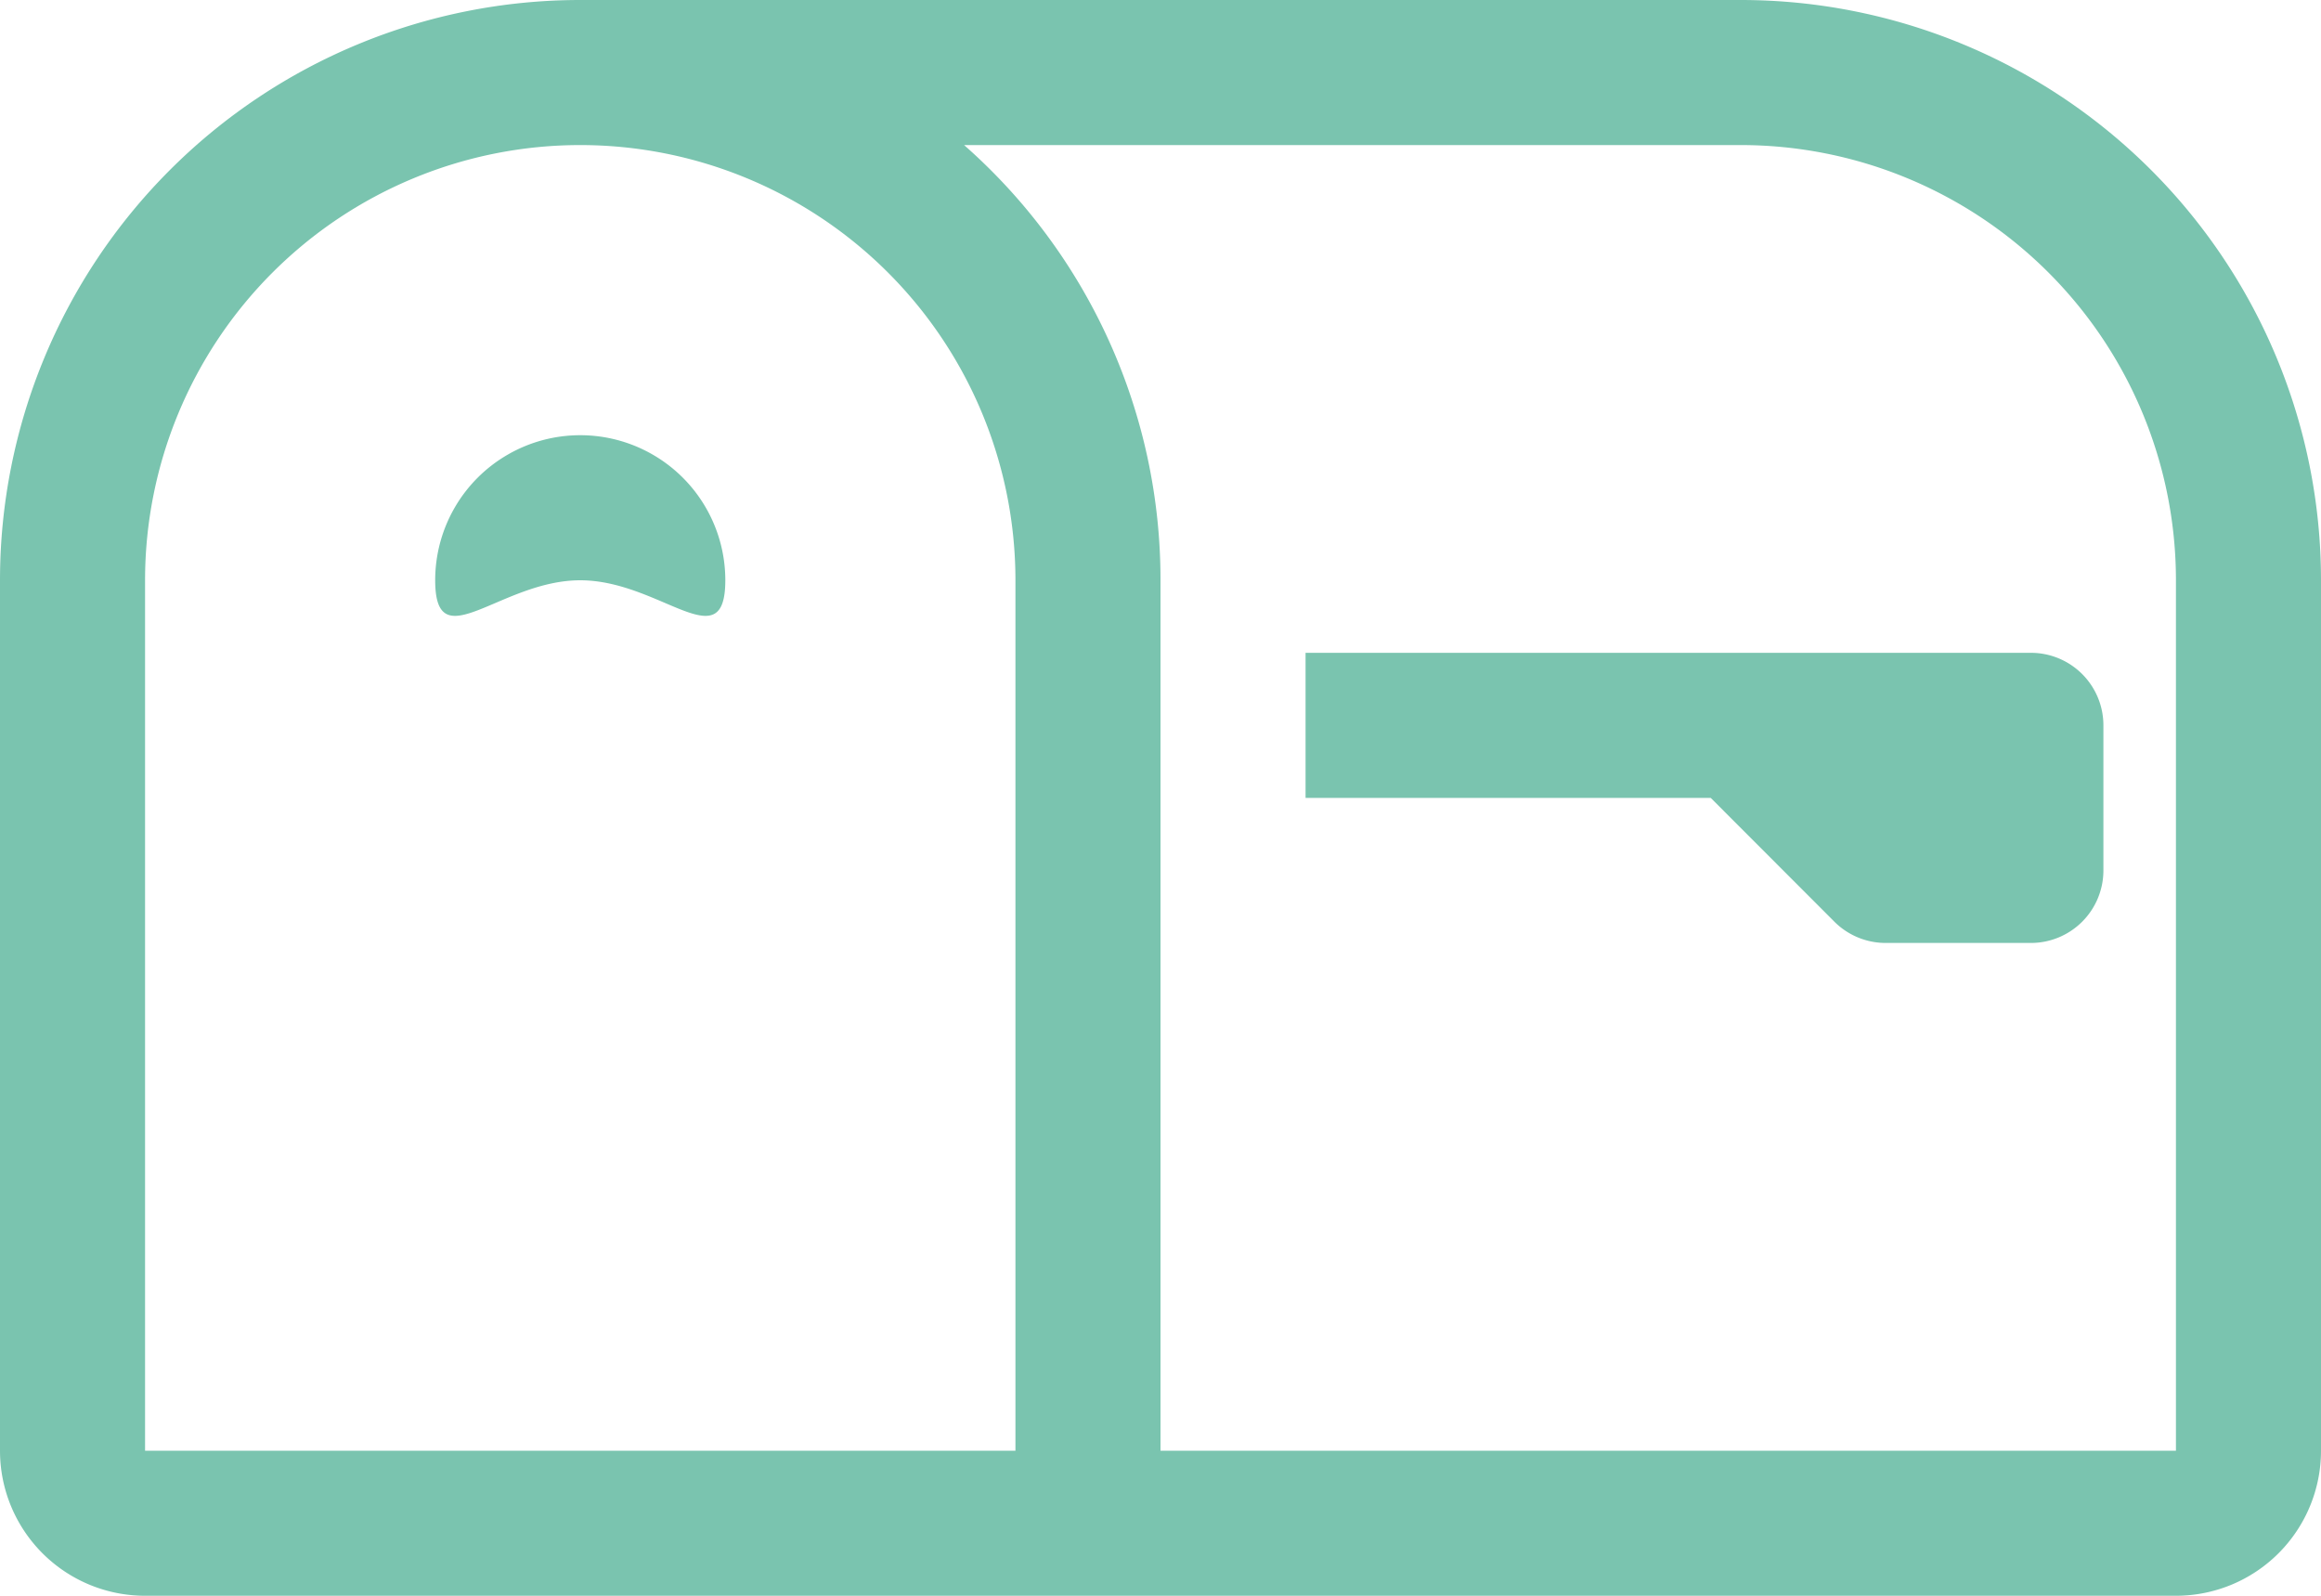
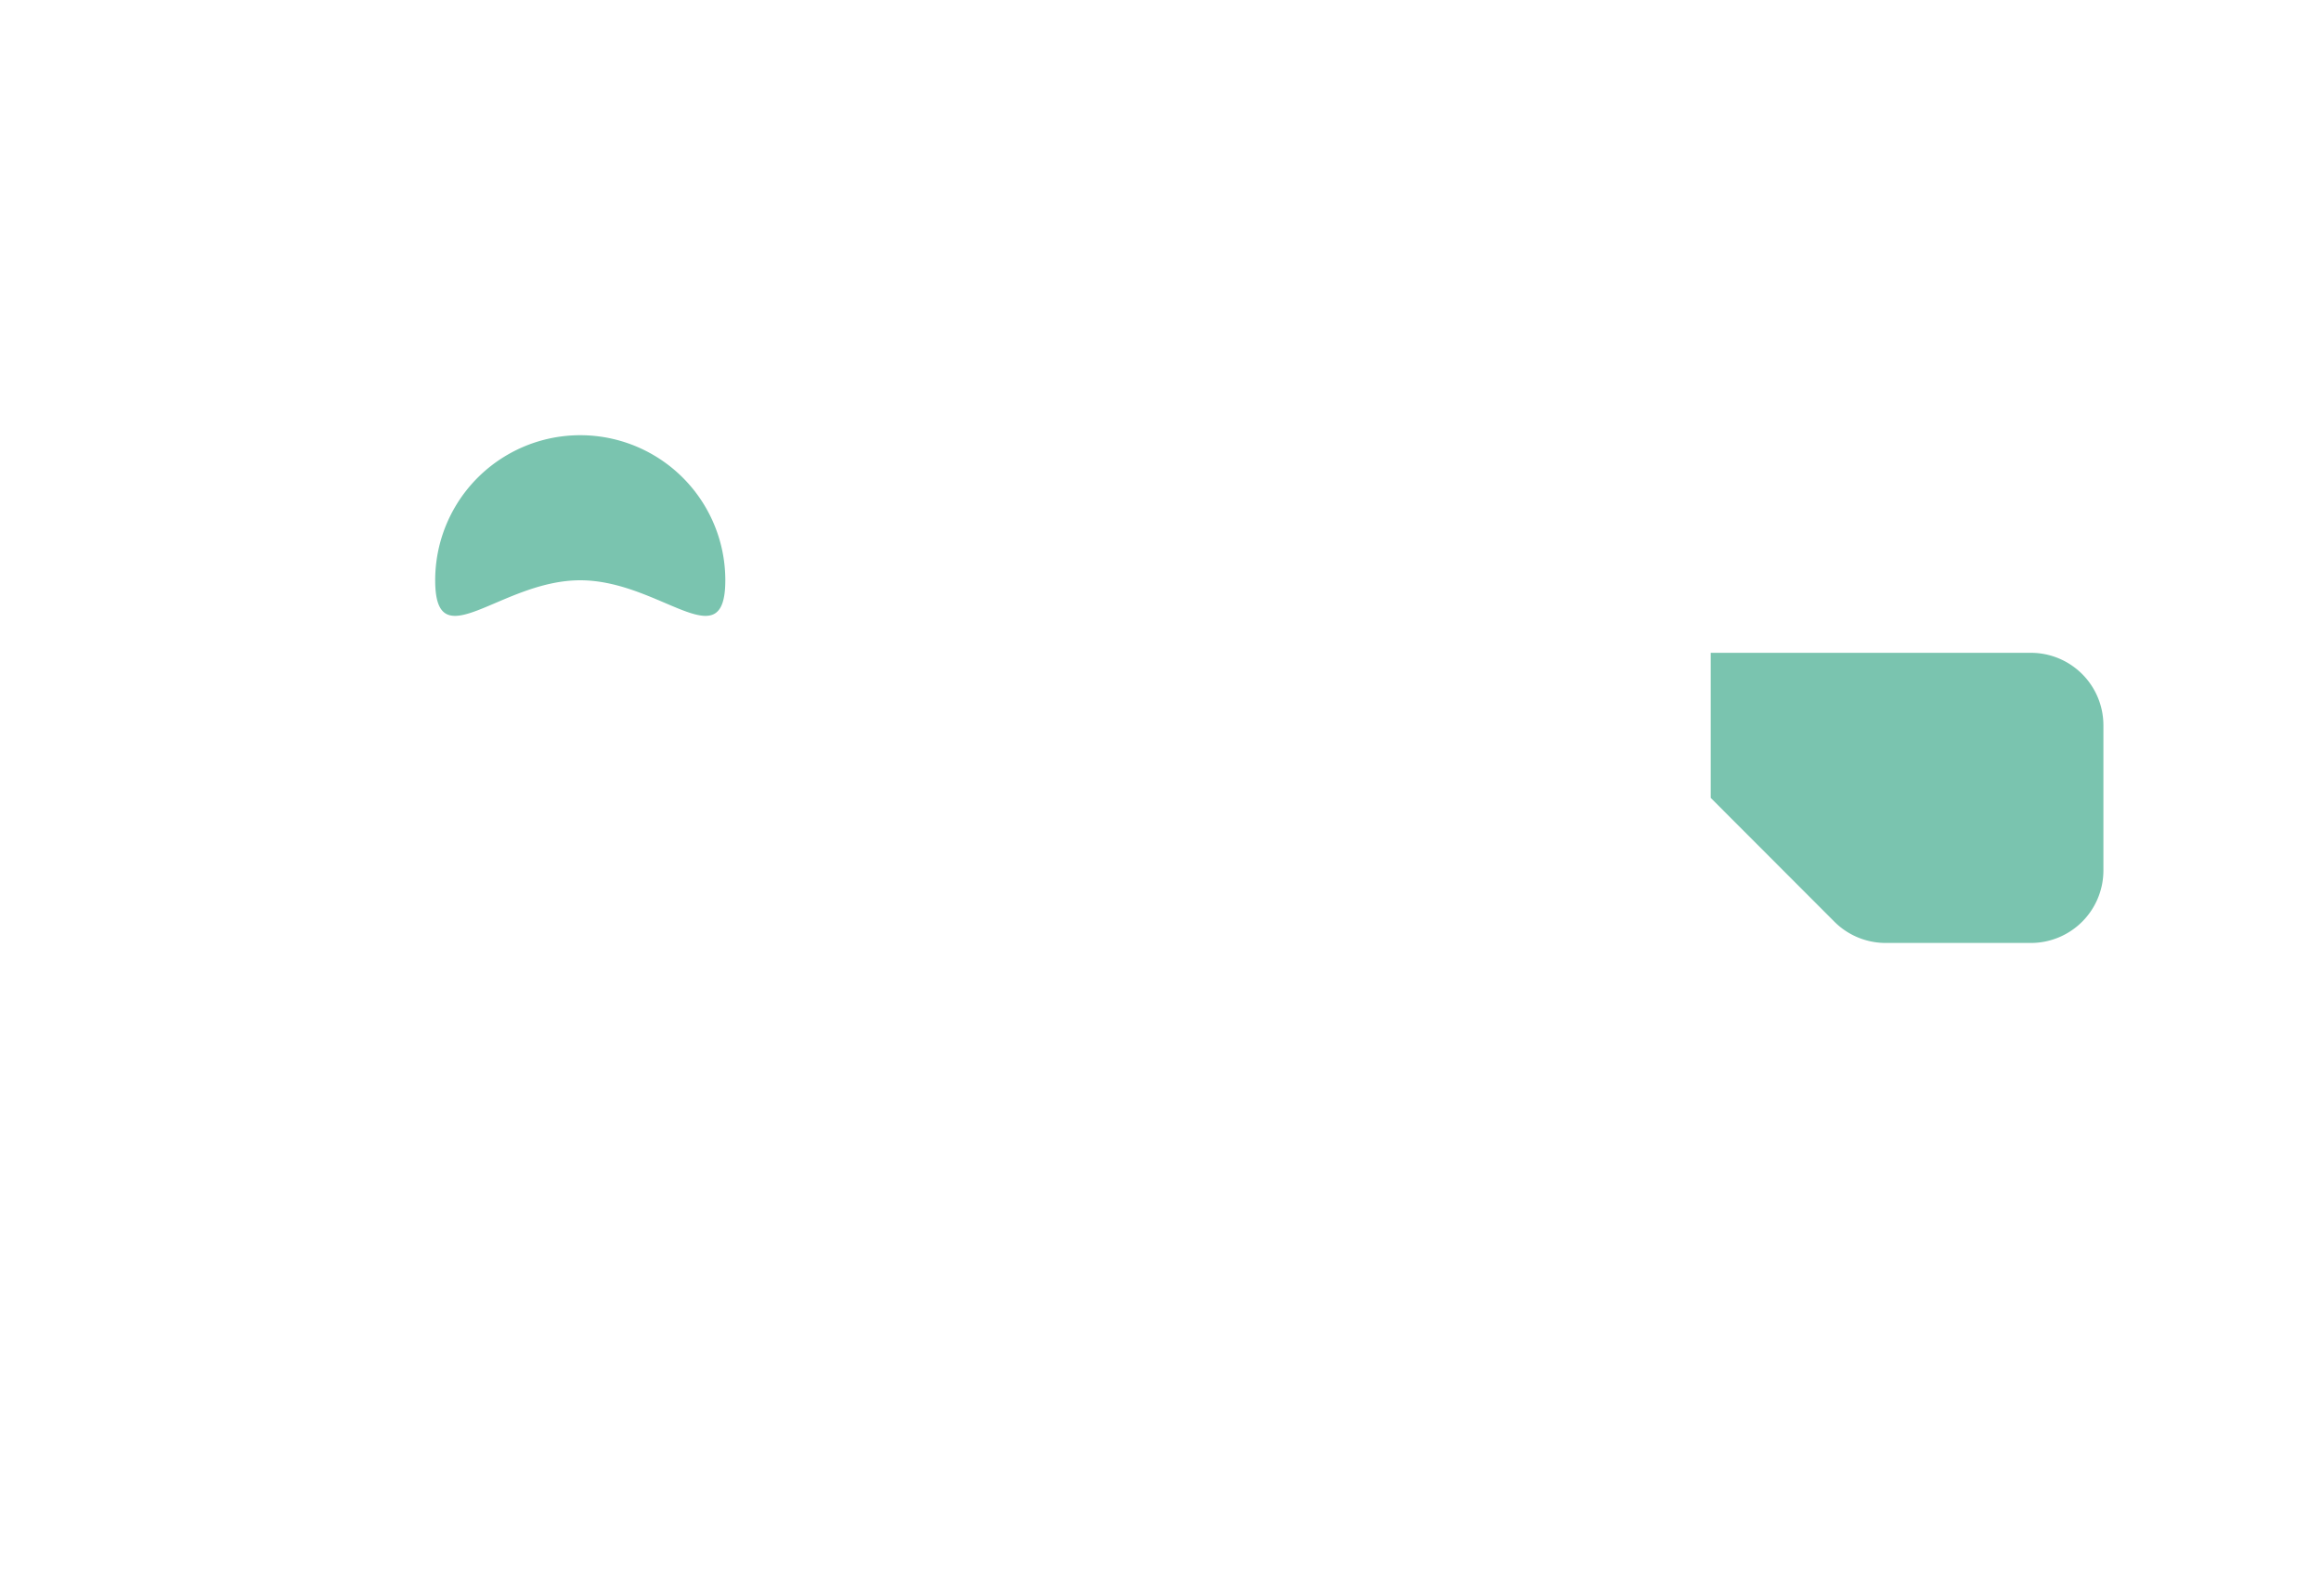
<svg xmlns="http://www.w3.org/2000/svg" width="48" height="33" viewBox="0 0 48 33">
  <g id="mailbox" transform="translate(0 -9)">
    <g id="Group_1105" data-name="Group 1105">
-       <path id="Path_3617" data-name="Path 3617" d="M12,12a9,9,0,0,0-9,9V39H21V21a9,9,0,0,0-9-9Zm0-3H36A12,12,0,0,1,48,21V39a3,3,0,0,1-3,3H3a3,3,0,0,1-3-3V21A12,12,0,0,1,12,9Zm7.938,3A11.97,11.97,0,0,1,24,21V39H45V21a9,9,0,0,0-9-9Z" fill="#7ac4af" />
-       <path id="Path_3618" data-name="Path 3618" d="M35.379,25.5H27v-3H42A1.5,1.5,0,0,1,43.5,24v3A1.5,1.5,0,0,1,42,28.5H39a1.5,1.5,0,0,1-1.062-.438ZM15,21c0,1.656-1.344,0-3,0s-3,1.656-3,0a3,3,0,0,1,6,0Z" fill="#7ac4af" />
+       <path id="Path_3618" data-name="Path 3618" d="M35.379,25.5v-3H42A1.5,1.5,0,0,1,43.5,24v3A1.5,1.5,0,0,1,42,28.5H39a1.5,1.5,0,0,1-1.062-.438ZM15,21c0,1.656-1.344,0-3,0s-3,1.656-3,0a3,3,0,0,1,6,0Z" fill="#7ac4af" />
    </g>
  </g>
</svg>